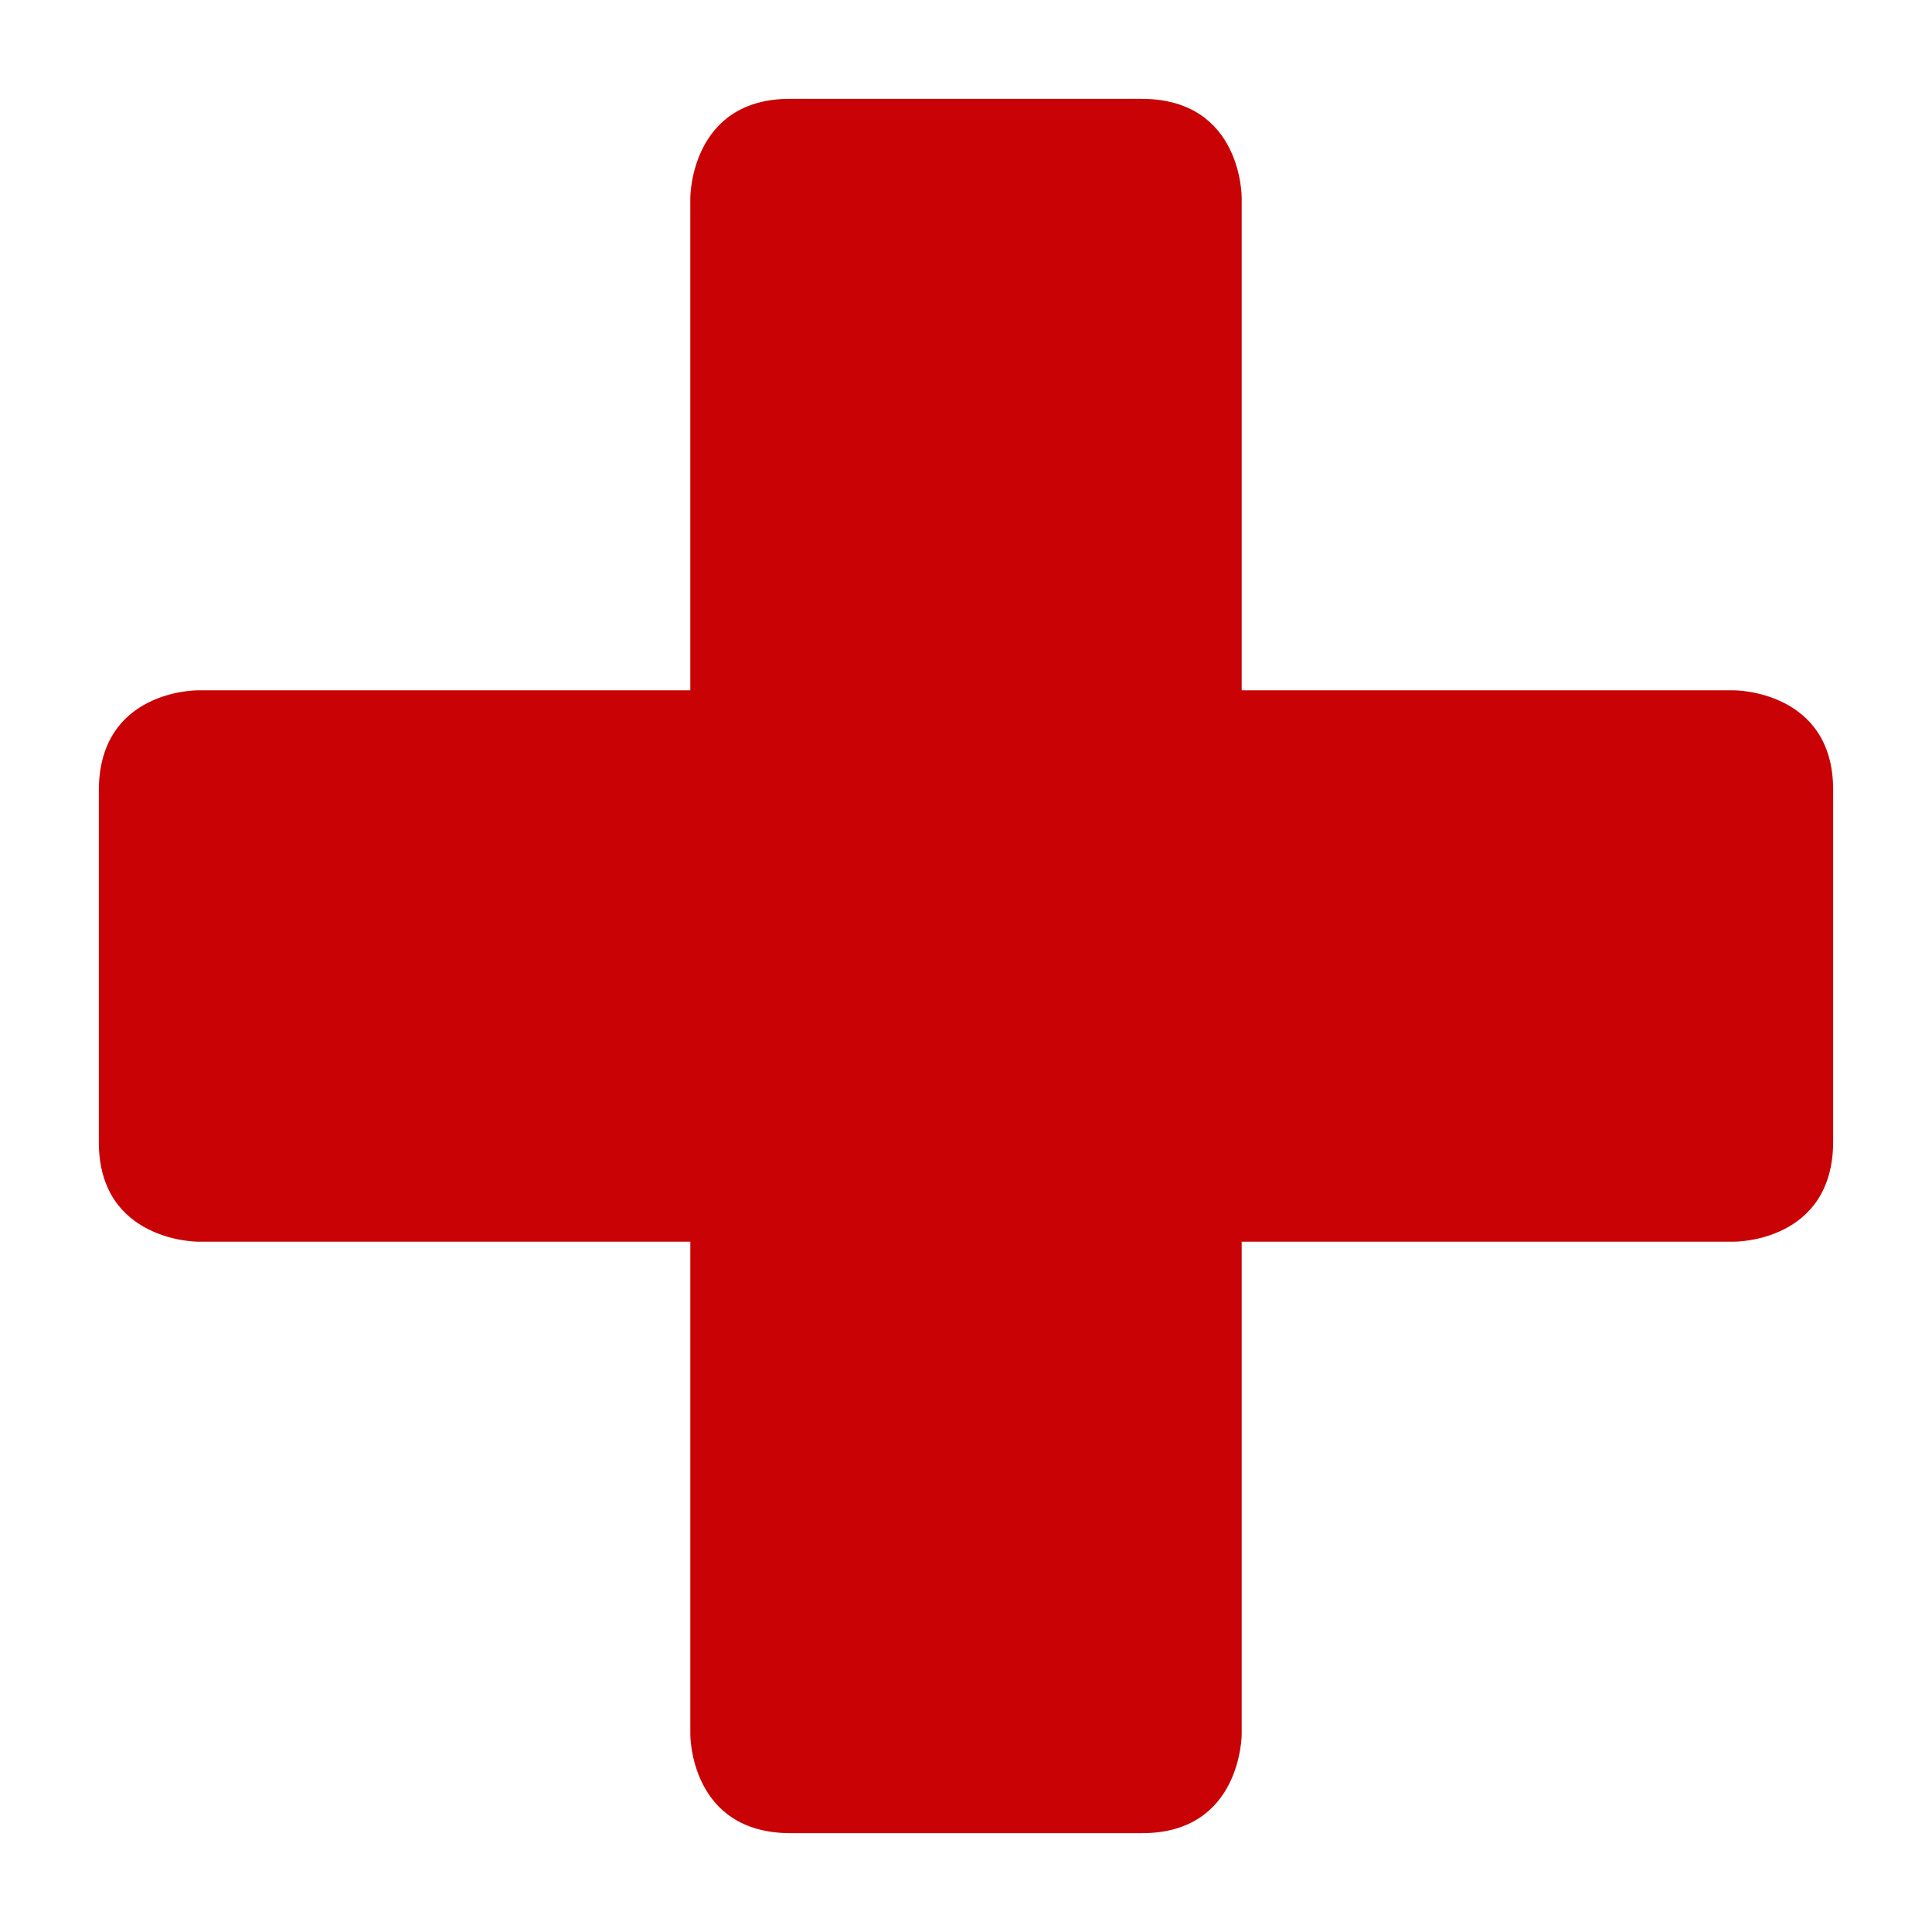
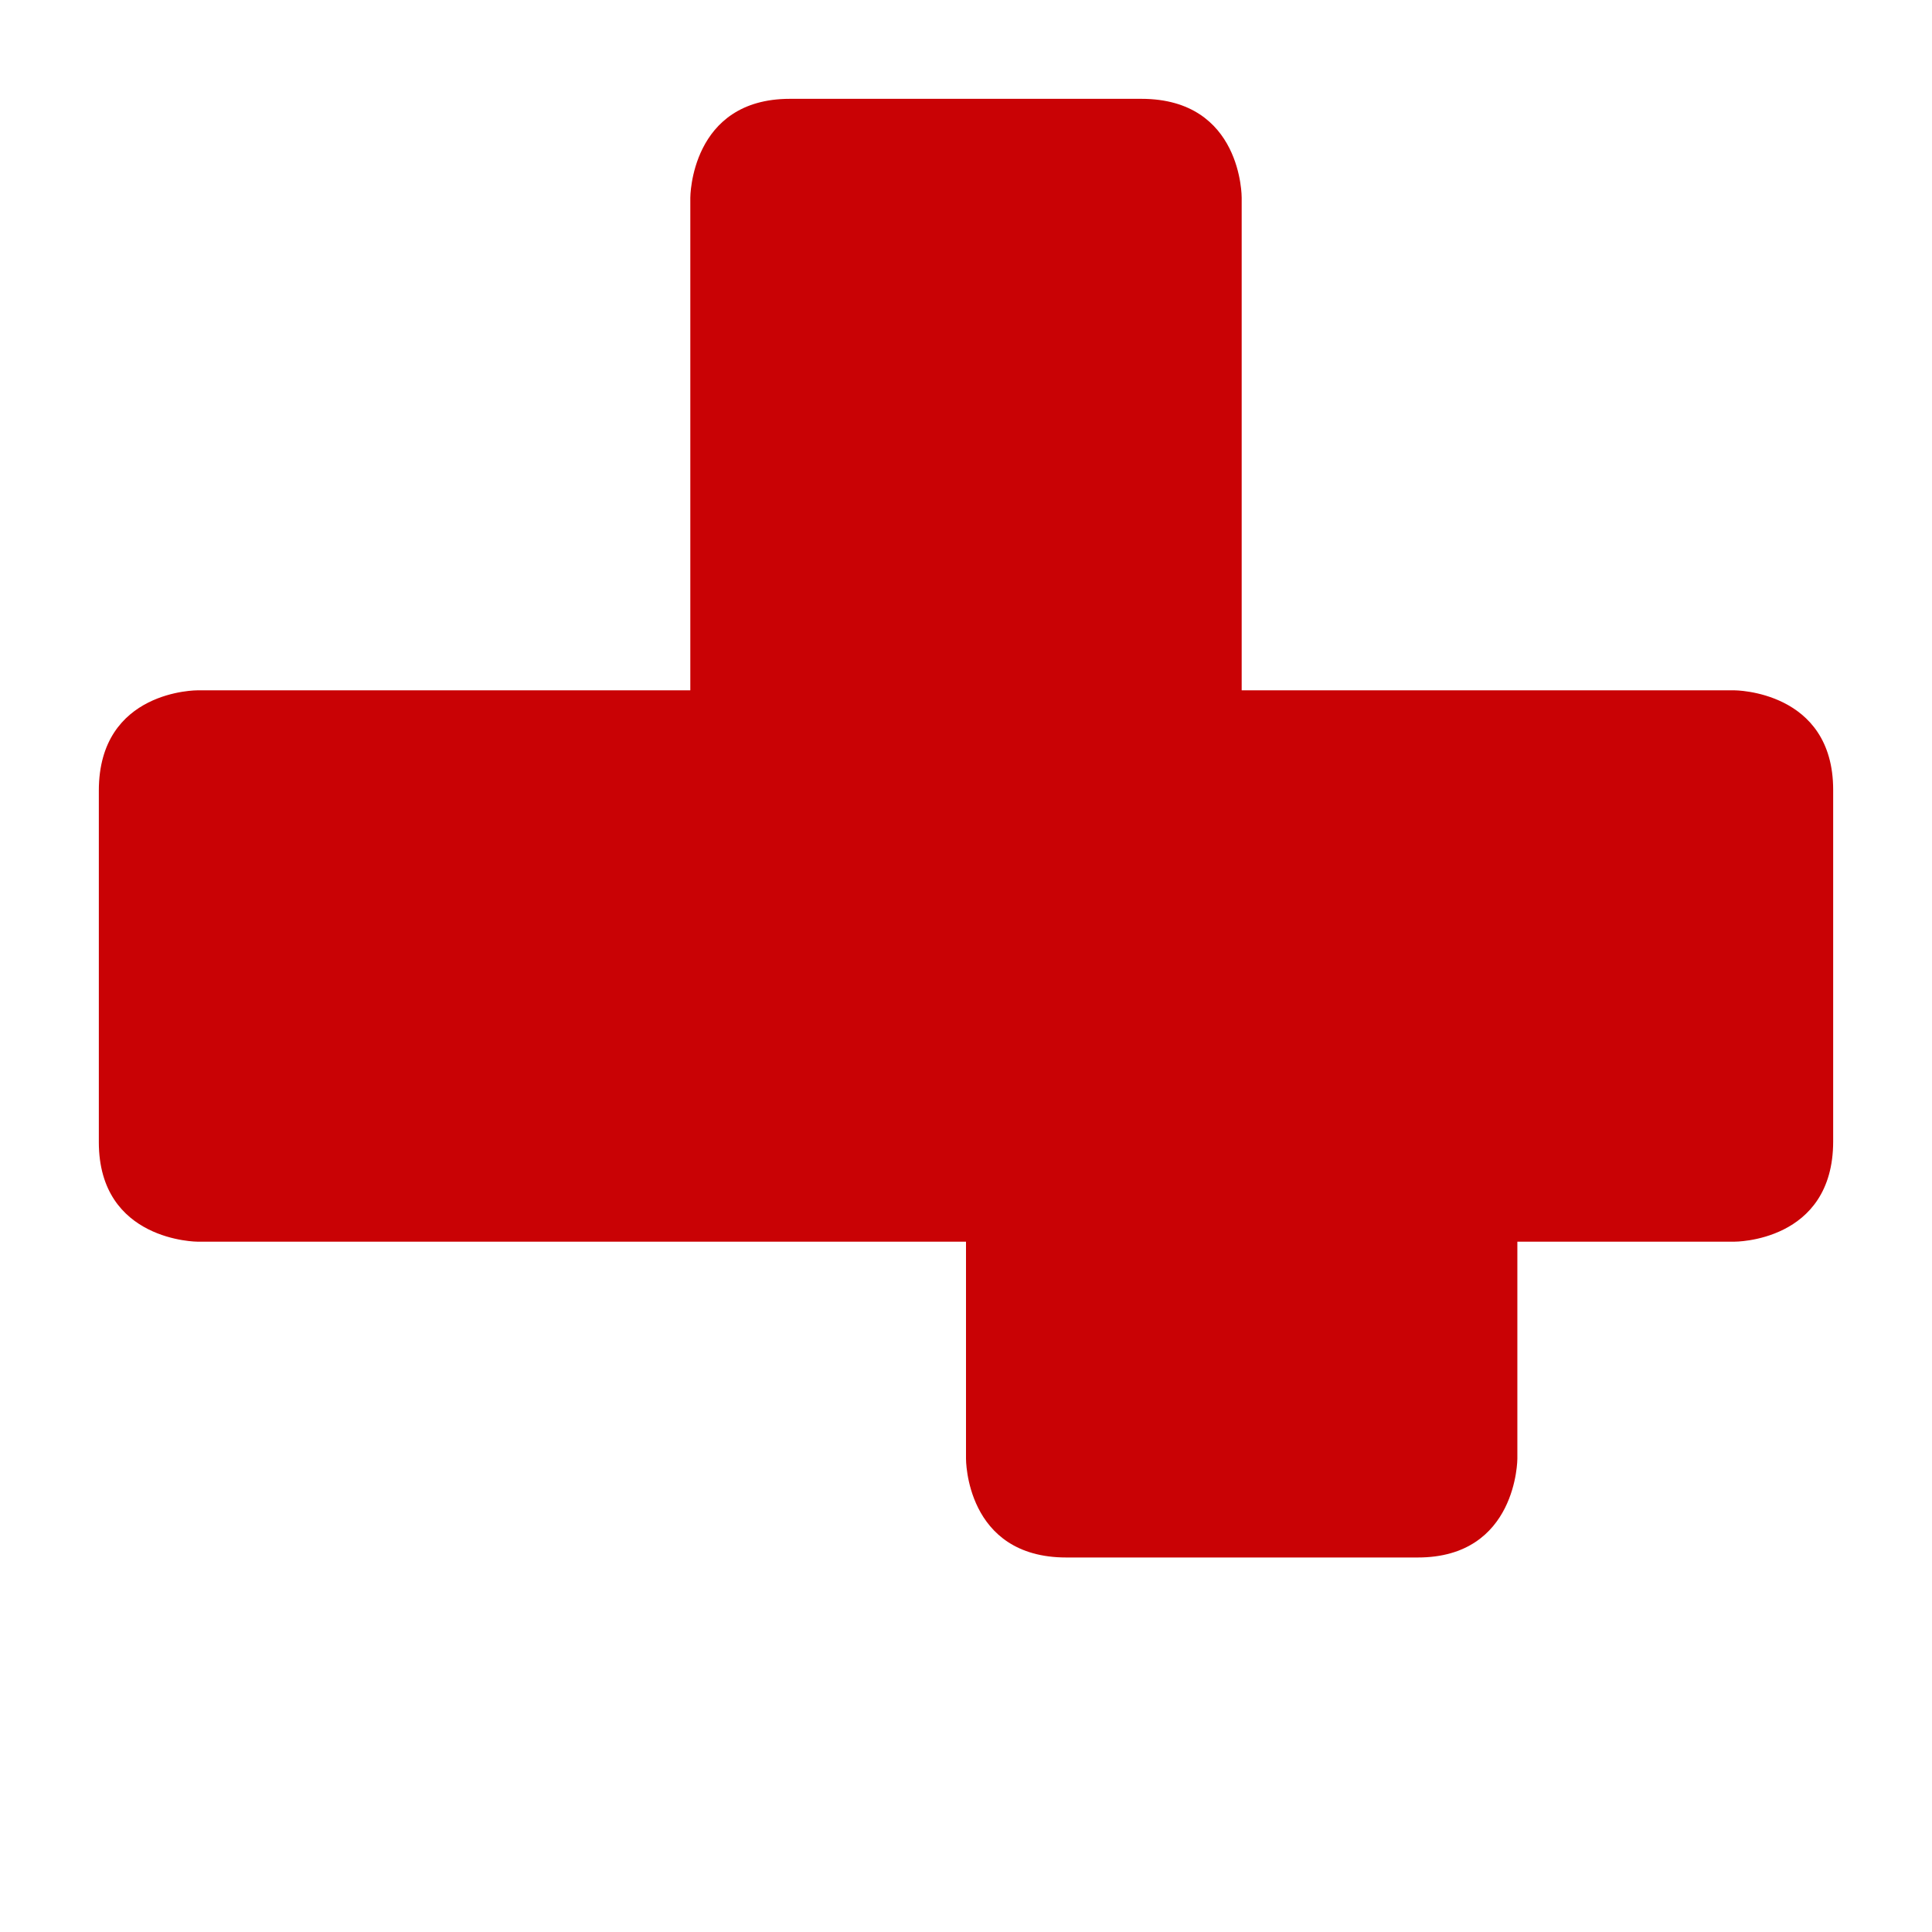
<svg xmlns="http://www.w3.org/2000/svg" width="21" height="21" viewBox="0 0 26 26">
-   <path fill="#c90205" d="M16.71 13V2.66s.01-1.33-1.35-1.33h-4.73c-1.34 0-1.34 1.33-1.34 1.33V13h7.42M13 16.71h10.34s1.33.01 1.33-1.35v-4.73c0-1.34-1.33-1.34-1.33-1.34H13v7.42m0-7.42H2.66s-1.33-.01-1.33 1.35v4.73c0 1.34 1.33 1.34 1.33 1.34H13V9.29M9.29 13v10.34s-.01 1.33 1.35 1.33h4.73c1.34 0 1.34-1.33 1.34-1.33V13H9.29" />
+   <path fill="#c90205" d="M16.71 13V2.66s.01-1.33-1.35-1.33h-4.73c-1.34 0-1.34 1.33-1.34 1.33V13h7.42M13 16.71h10.34s1.33.01 1.33-1.35v-4.73c0-1.34-1.33-1.34-1.33-1.34H13v7.42m0-7.42H2.66s-1.33-.01-1.33 1.35v4.73c0 1.34 1.33 1.34 1.33 1.34H13V9.29v10.34s-.01 1.33 1.35 1.33h4.73c1.34 0 1.34-1.33 1.34-1.33V13H9.29" />
</svg>